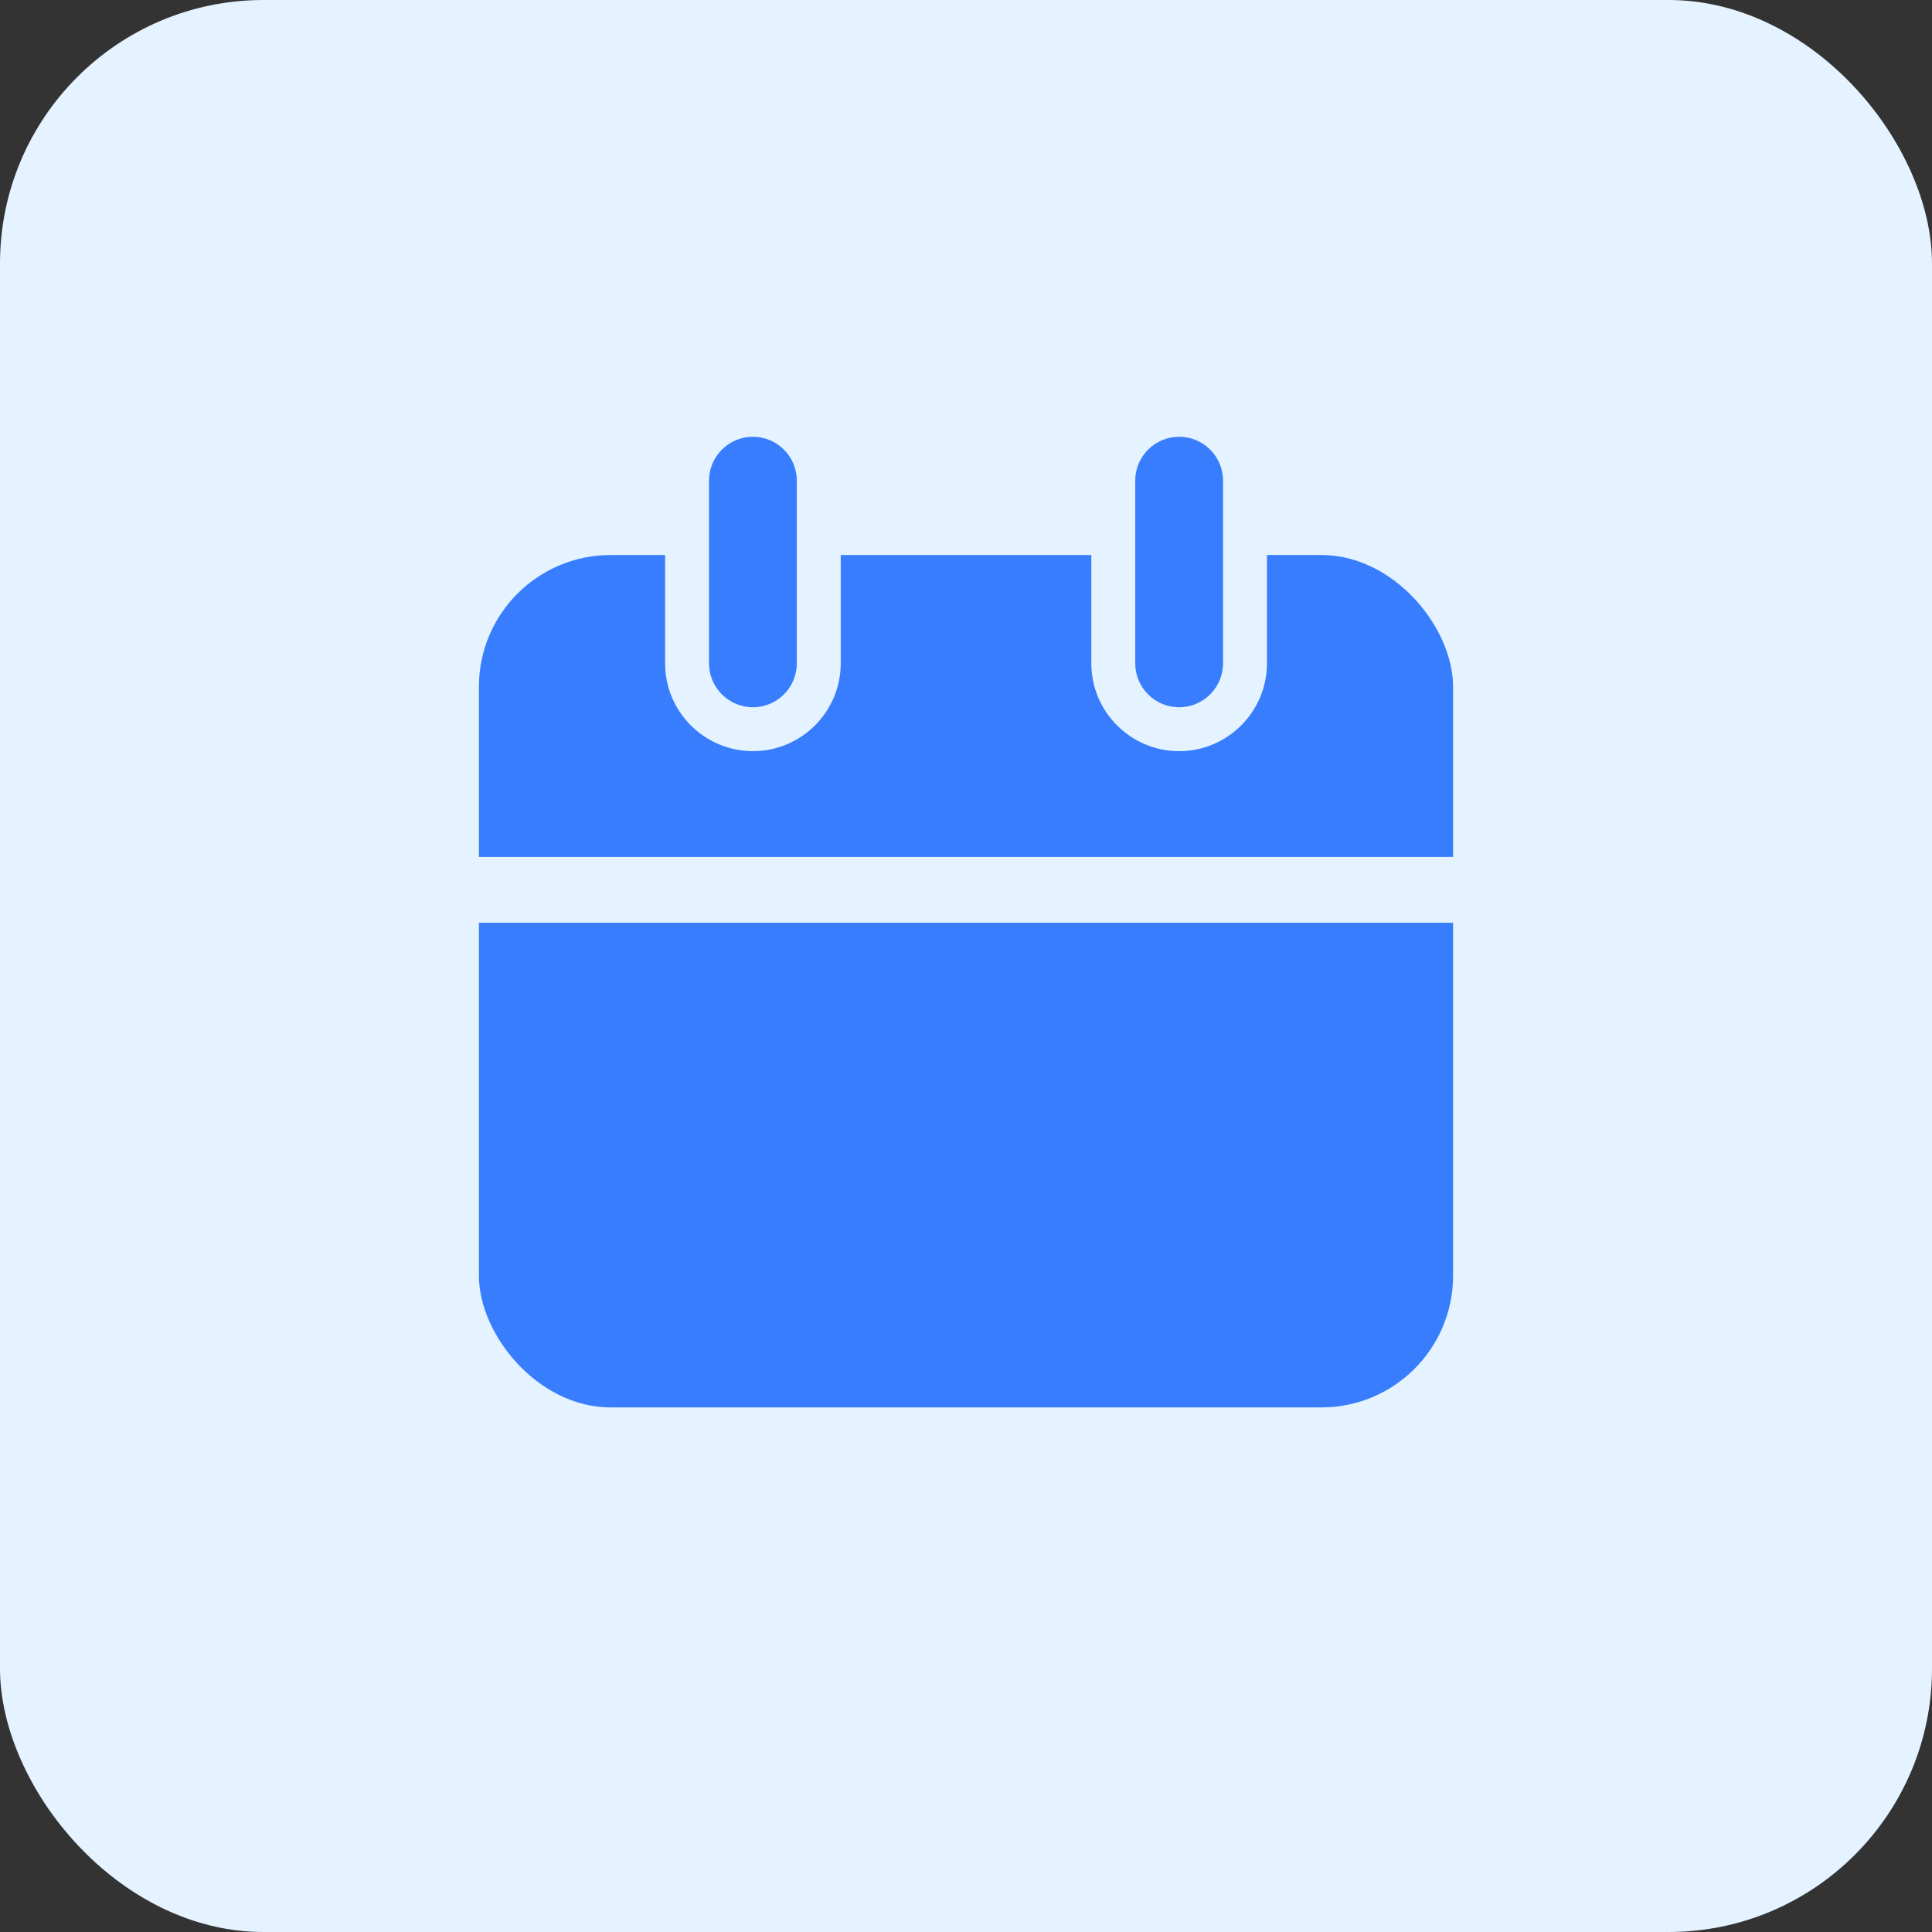
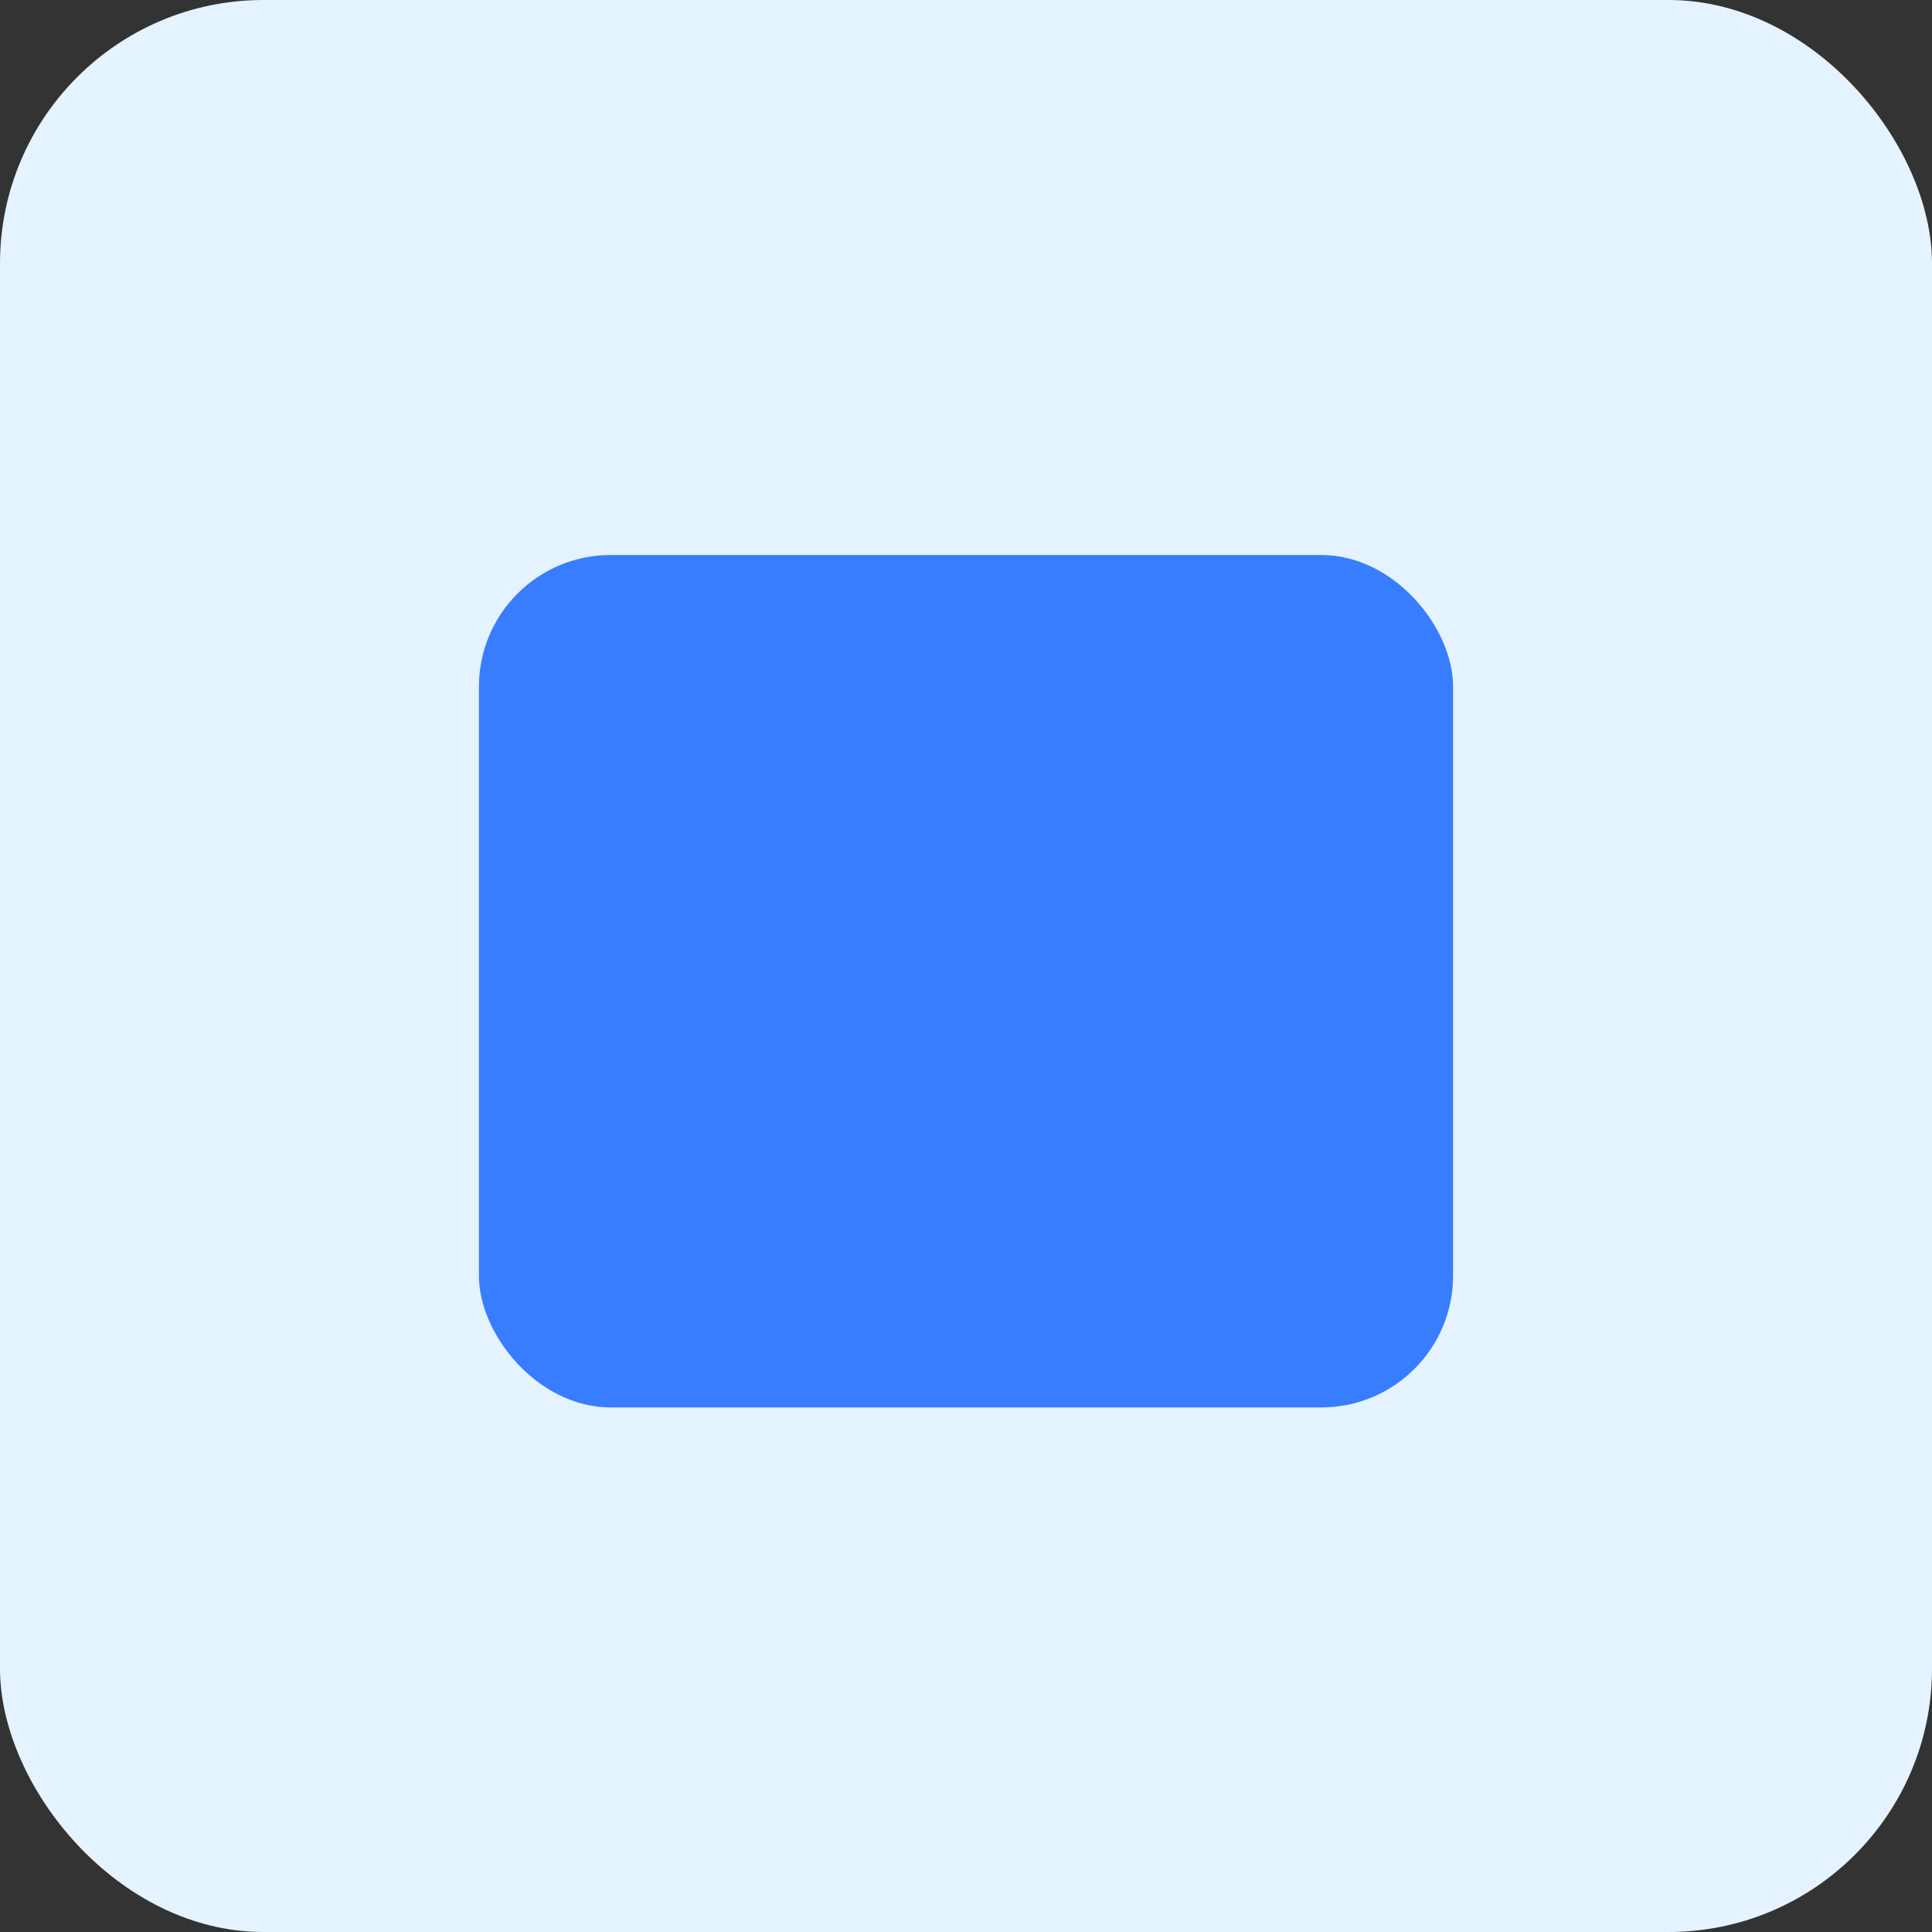
<svg xmlns="http://www.w3.org/2000/svg" width="44" height="44" viewBox="0 0 44 44">
  <rect x="0" y="0" width="44" height="44" fill="#333333" stroke="none" />
  <g id="学习计划" transform="translate(-608 -347)">
    <rect id="矩形_9967" data-name="矩形 9967" width="44" height="44" rx="6" transform="translate(608 347)" fill="#e4f3ff" />
    <g id="组_7009" data-name="组 7009" transform="translate(-105.826 172.183)">
      <rect id="矩形_6360" data-name="矩形 6360" width="22.186" height="19.413" rx="3" transform="translate(724.733 187.457)" fill="#387dfe" />
-       <line id="直线_333" data-name="直线 333" x2="25" transform="translate(723.326 195.083)" fill="none" stroke="#e4f3ff" stroke-linecap="round" stroke-width="1.5" />
      <g id="直线_334" data-name="直线 334" transform="translate(730.973 185.764)" fill="#387dfe" stroke-linecap="round">
-         <path d="M 0 5.66 C -0.827 5.66 -1.5 4.987 -1.5 4.16 L -1.5 -2.96447751679807e-06 C -1.5 -0.827 -0.827 -1.5 0 -1.5 C 0.827 -1.5 1.5 -0.827 1.5 -2.96447751679807e-06 L 1.5 4.16 C 1.5 4.987 0.827 5.66 0 5.66 Z" stroke="none" />
-         <path d="M 0 5.16 C 0.552 5.16 1 4.712 1 4.16 L 1 -2.96447751679807e-06 C 1 -0.552 0.552 -1 0 -1 C -0.552 -1 -1 -0.552 -1 -2.96447751679807e-06 L -1 4.16 C -1 4.712 -0.552 5.16 0 5.16 M 0 6.16 C -1.103 6.16 -2 5.263 -2 4.16 L -2 -2.96447751679807e-06 C -2 -1.103 -1.103 -2 0 -2 C 1.103 -2 2 -1.103 2 -2.96447751679807e-06 L 2 4.16 C 2 5.263 1.103 6.16 0 6.16 Z" stroke="none" fill="#e4f3ff" />
-       </g>
+         </g>
      <g id="直线_335" data-name="直线 335" transform="translate(740.68 185.764)" fill="#387dfe" stroke-linecap="round">
-         <path d="M 0 5.66 C -0.827 5.66 -1.5 4.987 -1.5 4.16 L -1.5 -2.96447751679807e-06 C -1.5 -0.827 -0.827 -1.5 0 -1.5 C 0.827 -1.5 1.5 -0.827 1.5 -2.96447751679807e-06 L 1.5 4.16 C 1.5 4.987 0.827 5.66 0 5.66 Z" stroke="none" />
-         <path d="M 0 5.16 C 0.552 5.16 1 4.712 1 4.16 L 1 -2.96447751679807e-06 C 1 -0.552 0.552 -1 0 -1 C -0.552 -1 -1 -0.552 -1 -2.96447751679807e-06 L -1 4.16 C -1 4.712 -0.552 5.16 0 5.16 M 0 6.16 C -1.103 6.16 -2 5.263 -2 4.16 L -2 -2.96447751679807e-06 C -2 -1.103 -1.103 -2 0 -2 C 1.103 -2 2 -1.103 2 -2.96447751679807e-06 L 2 4.16 C 2 5.263 1.103 6.16 0 6.16 Z" stroke="none" fill="#e4f3ff" />
-       </g>
+         </g>
    </g>
  </g>
</svg>